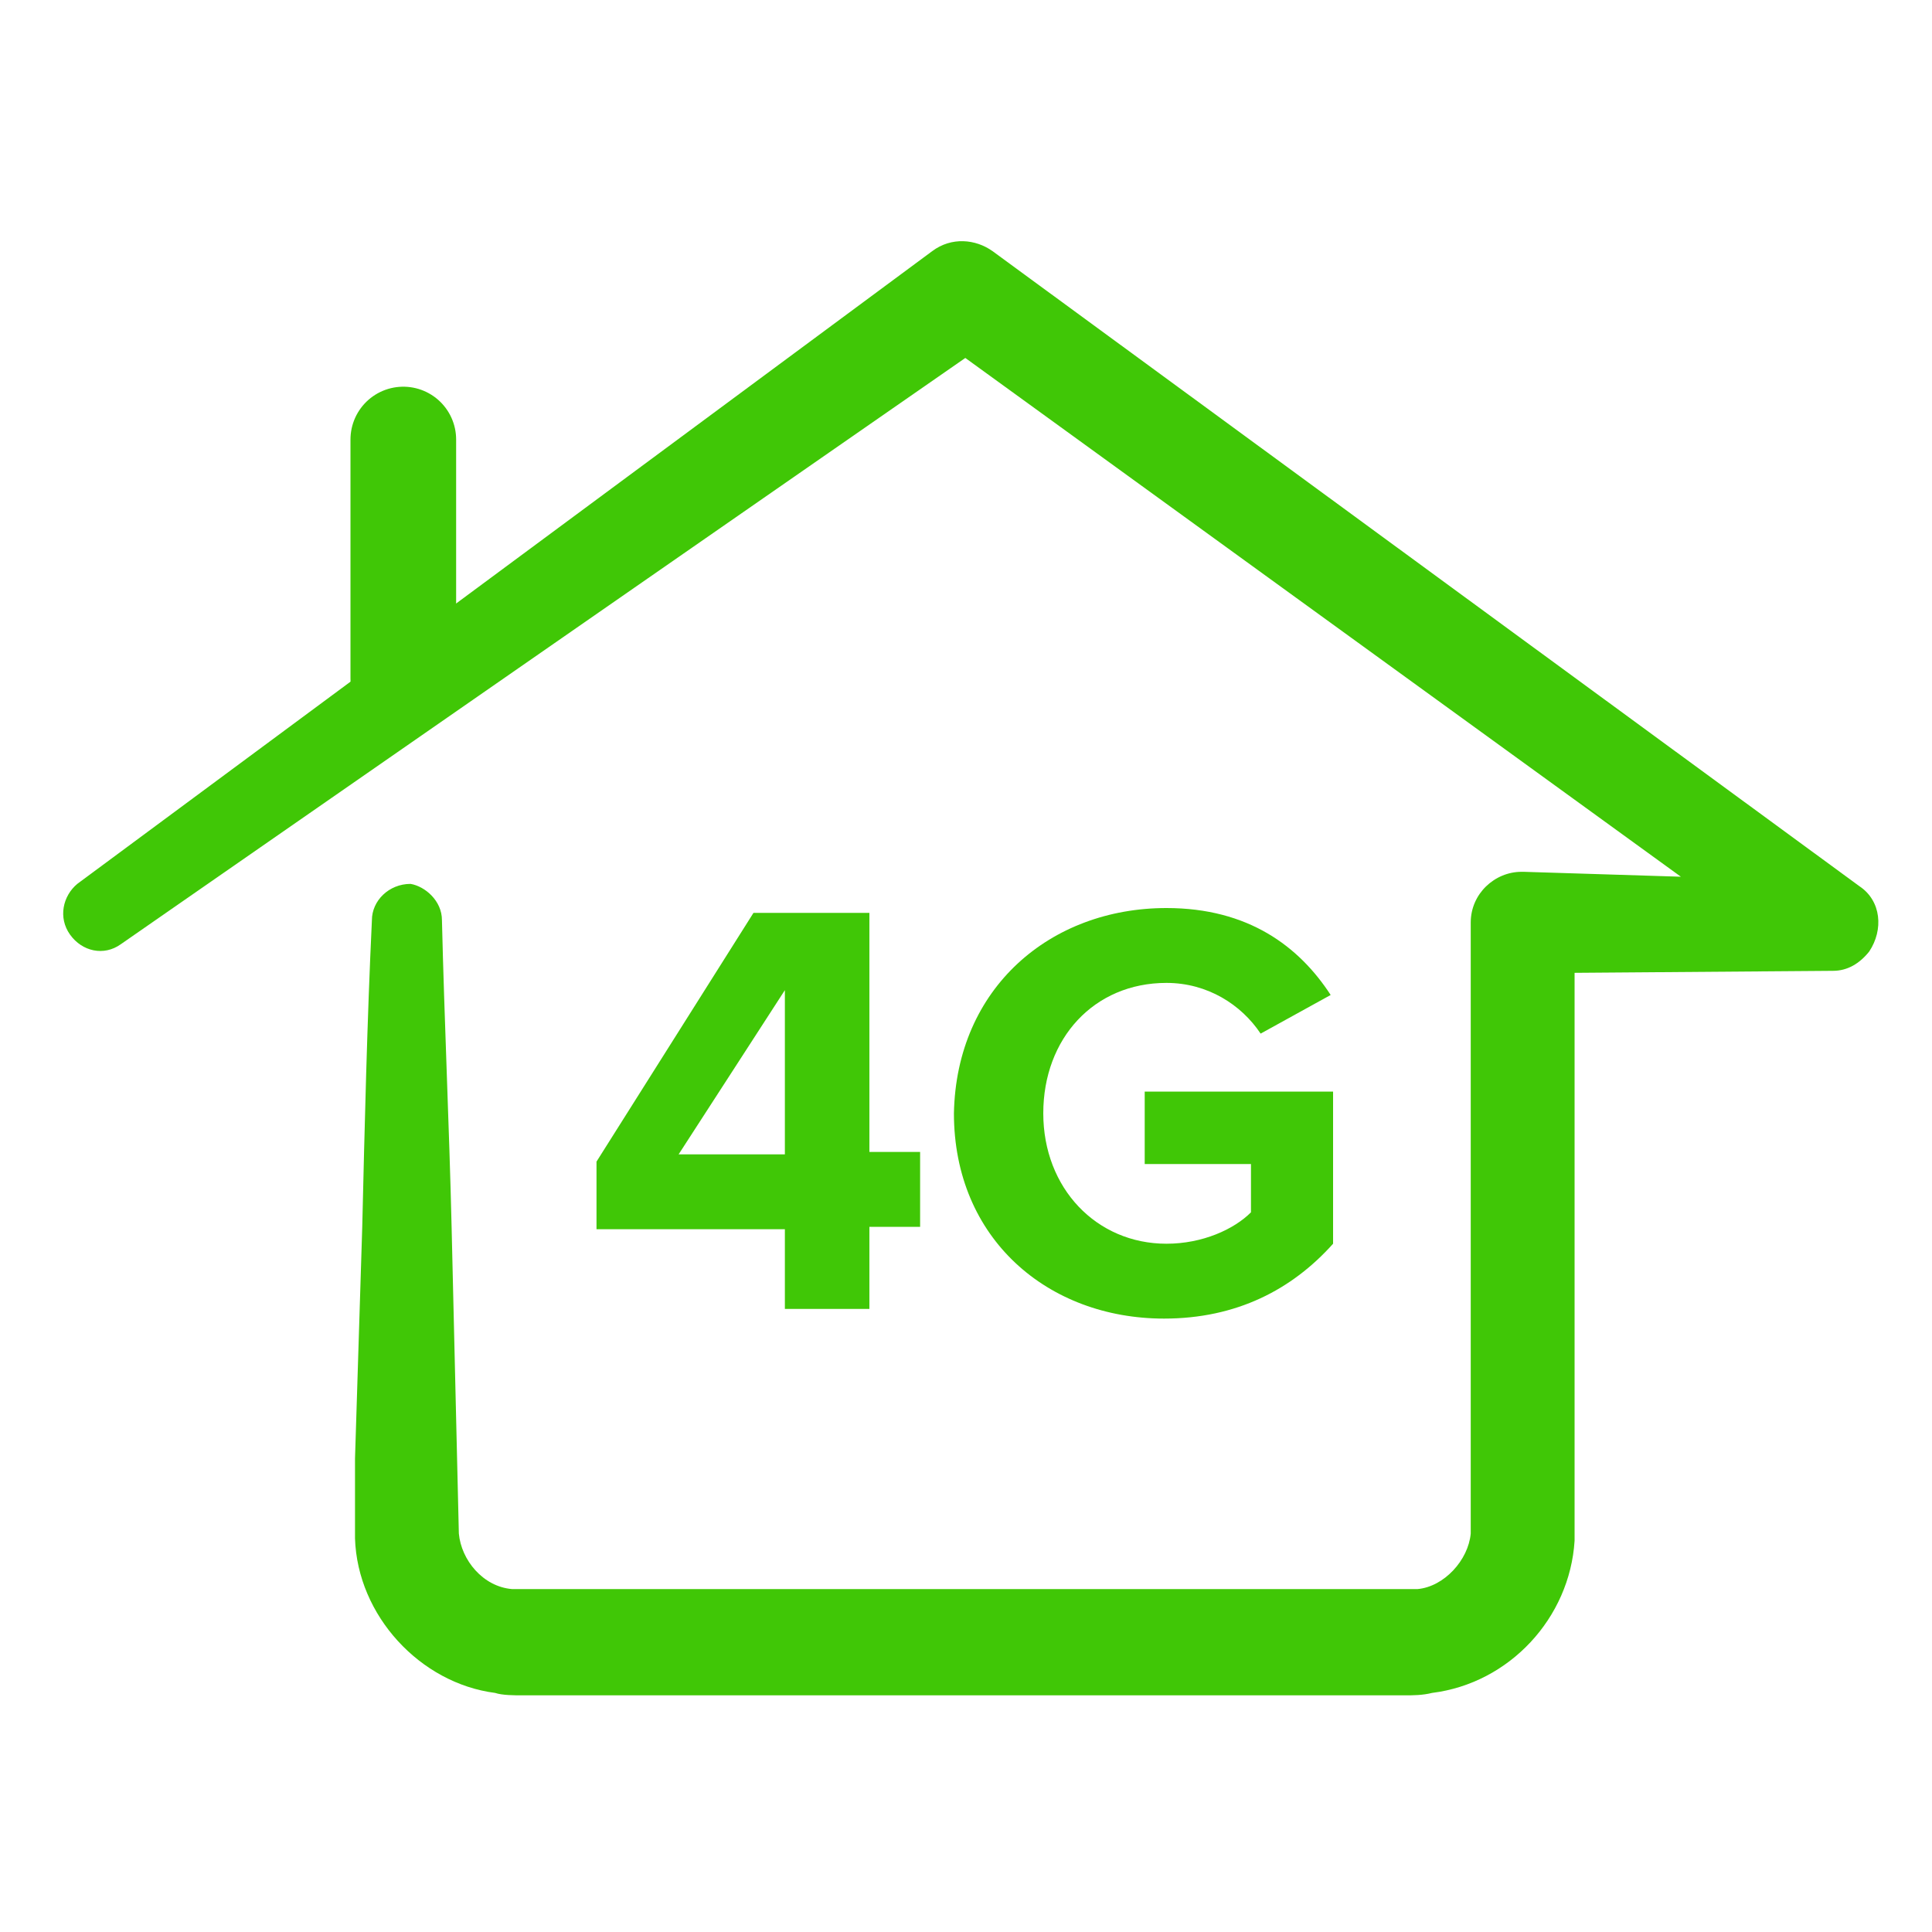
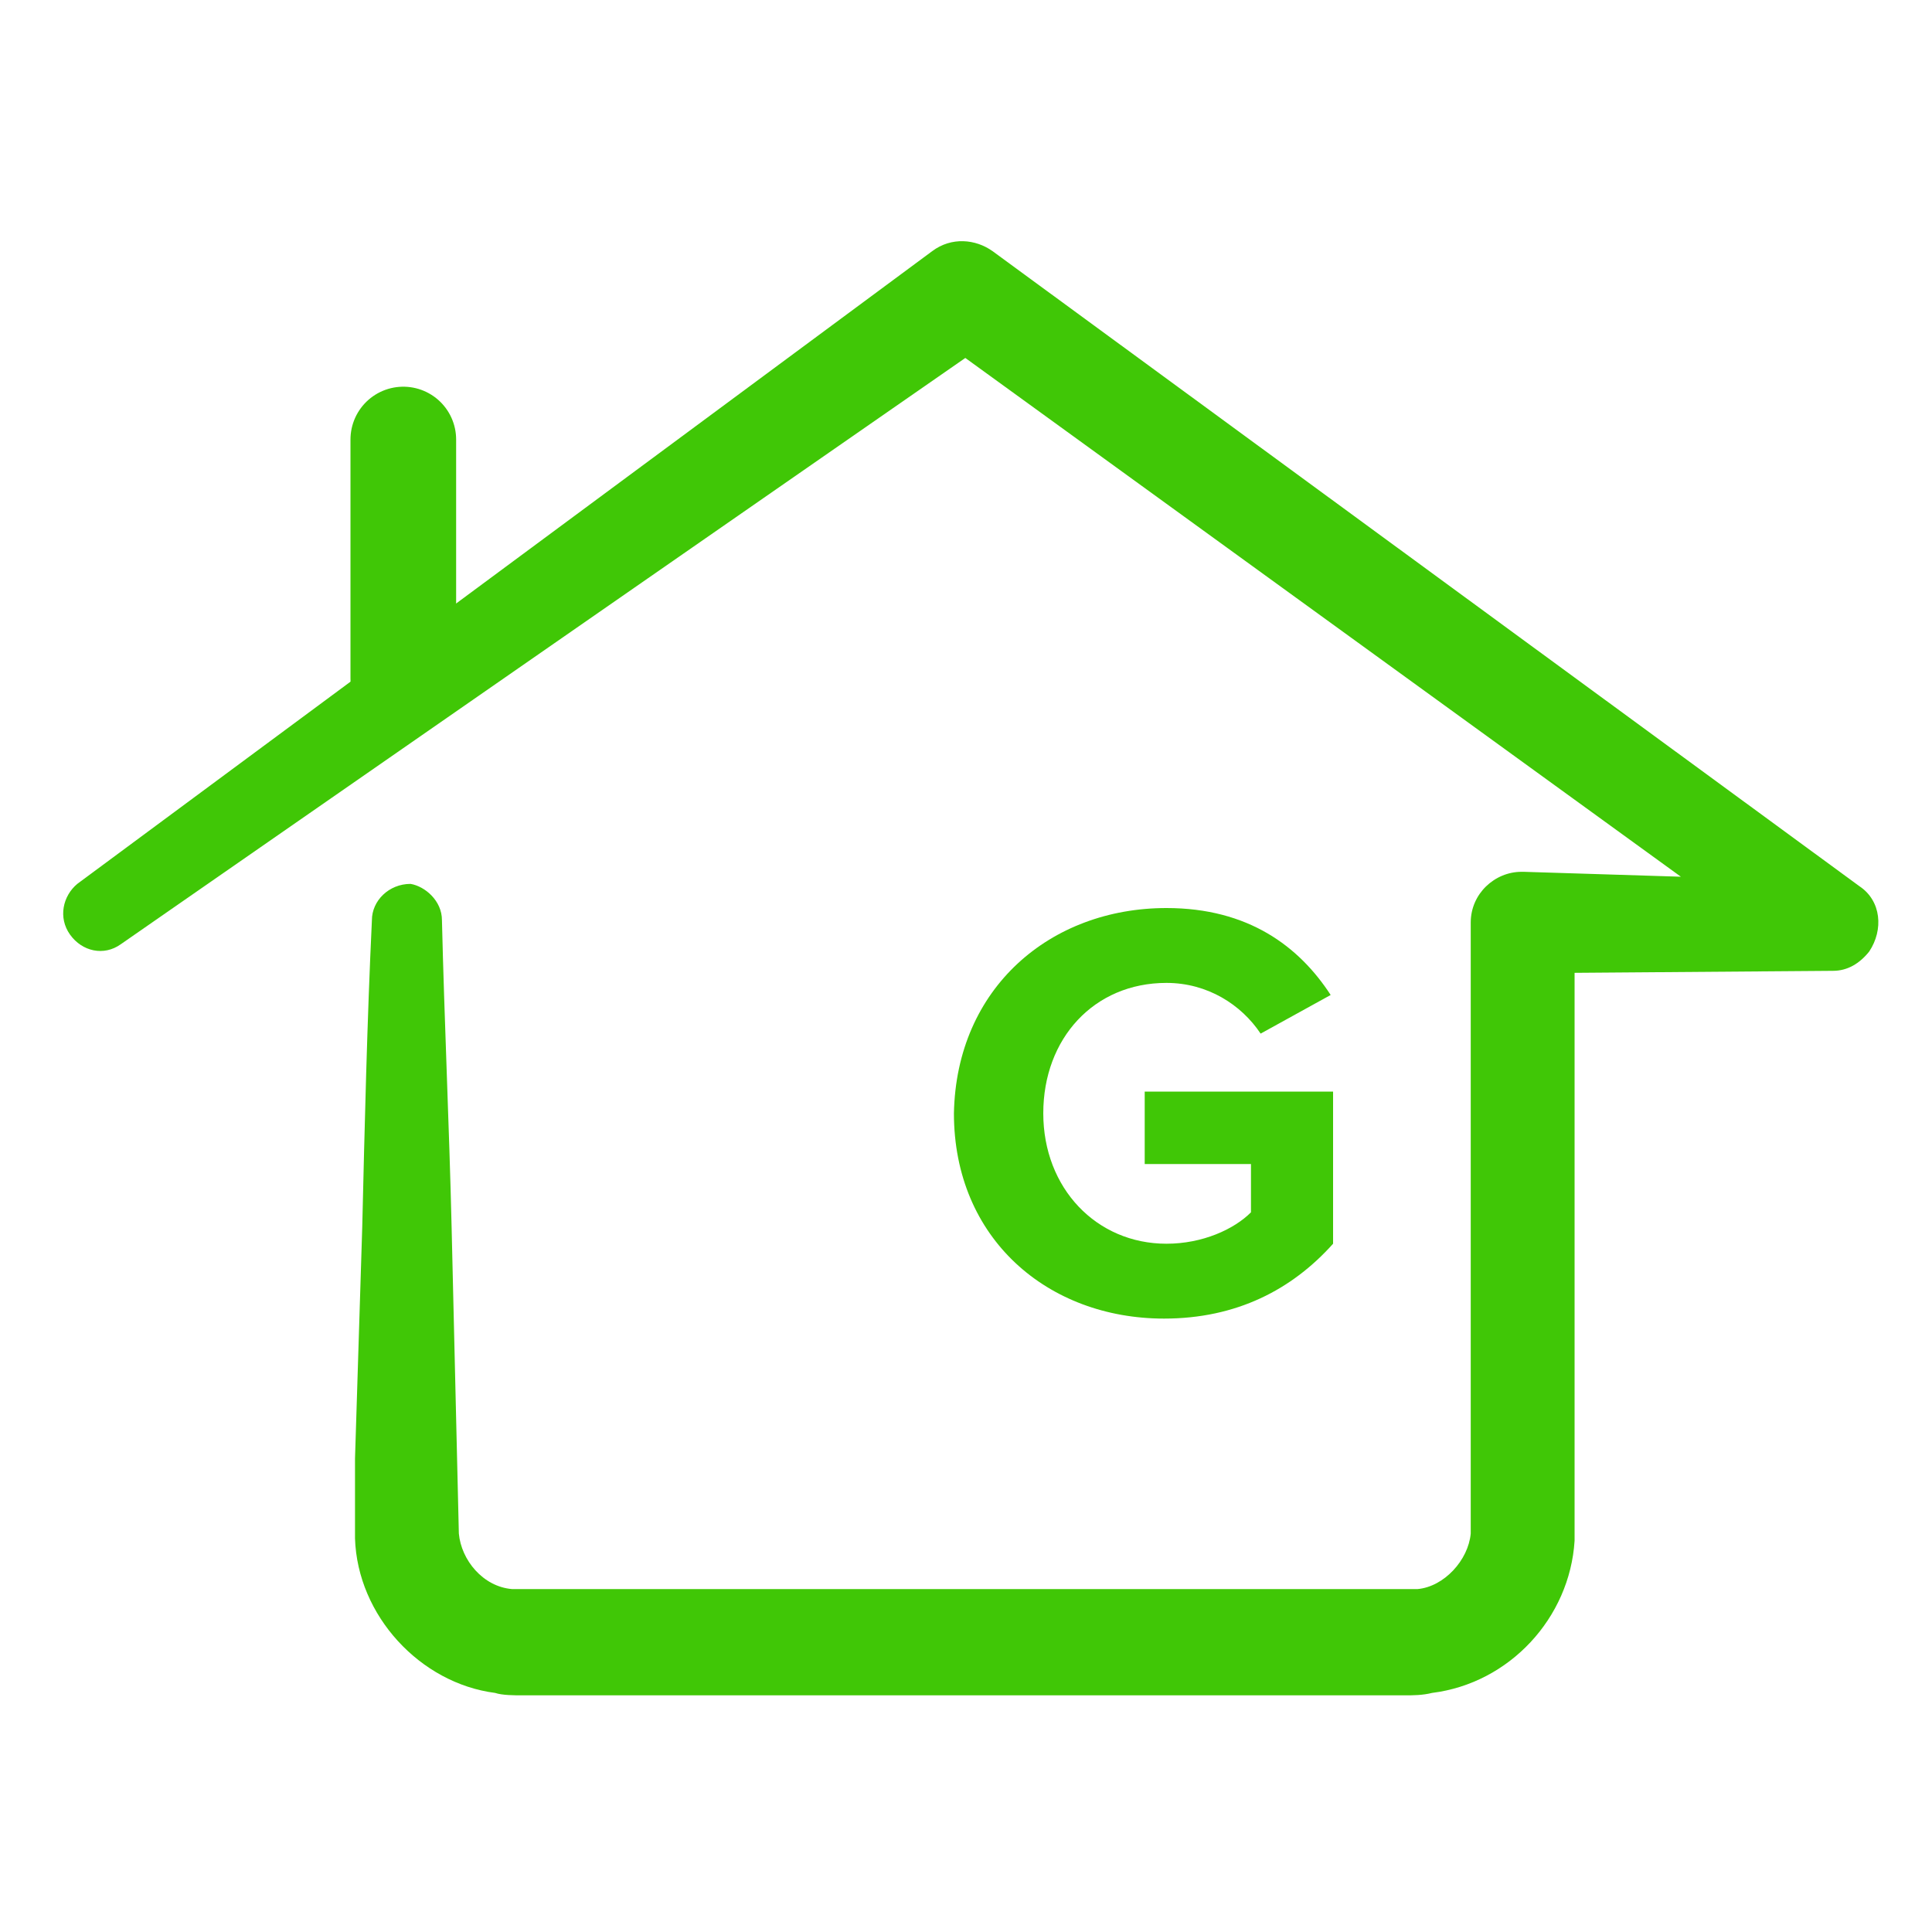
<svg xmlns="http://www.w3.org/2000/svg" version="1.1" id="outline" x="0px" y="0px" viewBox="0 0 80 80" style="enable-background:new 0 0 80 80;" xml:space="preserve">
  <style type="text/css">
	.st0{fill:#40C706;}
	.st1{fill:none;stroke:#40C706;stroke-width:6.154;stroke-linecap:round;stroke-miterlimit:10;}
	.st2{fill:none;stroke:#40C706;stroke-width:3.767;stroke-linecap:round;stroke-linejoin:round;stroke-miterlimit:10;}
	.st3{fill:none;stroke:#40C706;stroke-width:3.265;stroke-linecap:round;stroke-linejoin:round;stroke-miterlimit:10;}
	.st4{fill:none;stroke:#40C706;stroke-width:3.692;stroke-linecap:round;stroke-linejoin:round;stroke-miterlimit:10;}
	.st5{fill:none;stroke:#40C706;stroke-width:4.375;stroke-linecap:round;stroke-linejoin:round;stroke-miterlimit:10;}
	.st6{fill:none;stroke:#40C706;stroke-width:5.456;stroke-linecap:round;stroke-linejoin:round;stroke-miterlimit:10;}
	.st7{fill:#FFFFFF;}
</style>
  <g>
    <g>
      <g>
        <g>
          <path class="st0" d="M18.3,38.1c0.1,4.2,0.3,8.5,0.4,12.7L19,63.5c0.1,1.1,1,2.2,2.2,2.3c0.2,0,0.3,0,0.5,0l0.8,0H24h3.2h12.7      h12.7h3.2h1.6h0.8c0.2,0,0.3,0,0.5,0c1.1-0.1,2.1-1.2,2.2-2.3l0-25.3l0,0c0-1.2,1-2.1,2.1-2.1c0,0,0,0,0.1,0l12.8,0.4l-1.2,3.5      L38.7,13.9l2.6,0L5,39.1c-0.7,0.5-1.6,0.3-2.1-0.4c-0.5-0.7-0.3-1.6,0.3-2.1l35.4-26.2c0.8-0.6,1.8-0.5,2.5,0l0,0L77,36.7      c0.9,0.6,1,1.8,0.4,2.7c-0.4,0.5-0.9,0.8-1.5,0.8l0,0L63,40.3l2.2-2.2l0,25.7c-0.2,3.2-2.7,5.9-5.9,6.3      c-0.4,0.1-0.8,0.1-1.1,0.1h-0.8h-1.6h-3.2H39.9H27.2H24h-1.6l-0.8,0c-0.3,0-0.8,0-1.1-0.1c-3.1-0.4-5.7-3.2-5.8-6.4      c0-0.2,0-0.4,0-0.5l0-0.4l0-0.8l0-1.6l0.1-3.2l0.2-6.4c0.1-4.2,0.2-8.5,0.4-12.7c0-0.8,0.7-1.5,1.6-1.5      C17.6,36.7,18.3,37.3,18.3,38.1z" />
        </g>
      </g>
      <line class="st5" x1="16.7" y1="28.1" x2="16.7" y2="18.2" />
    </g>
  </g>
  <g>
-     <path class="st0" d="M32.5,50.9h-7.8v-2.8l6.5-10.3H36v9.9h2.1v3.1H36v3.4h-3.5V50.9z M28.1,47.8h4.4v-6.8L28.1,47.8z" />
    <path class="st0" d="M48.3,37.6c3.4,0,5.5,1.6,6.8,3.6l-2.9,1.6c-0.8-1.2-2.2-2.1-3.9-2.1c-3,0-5.1,2.3-5.1,5.4   c0,3.1,2.2,5.4,5.1,5.4c1.5,0,2.8-0.6,3.5-1.3v-2h-4.4v-3h7.8v6.3c-1.7,1.9-4,3.1-7,3.1c-4.8,0-8.7-3.3-8.7-8.5   C39.6,40.9,43.5,37.6,48.3,37.6z" />
  </g>
</svg>